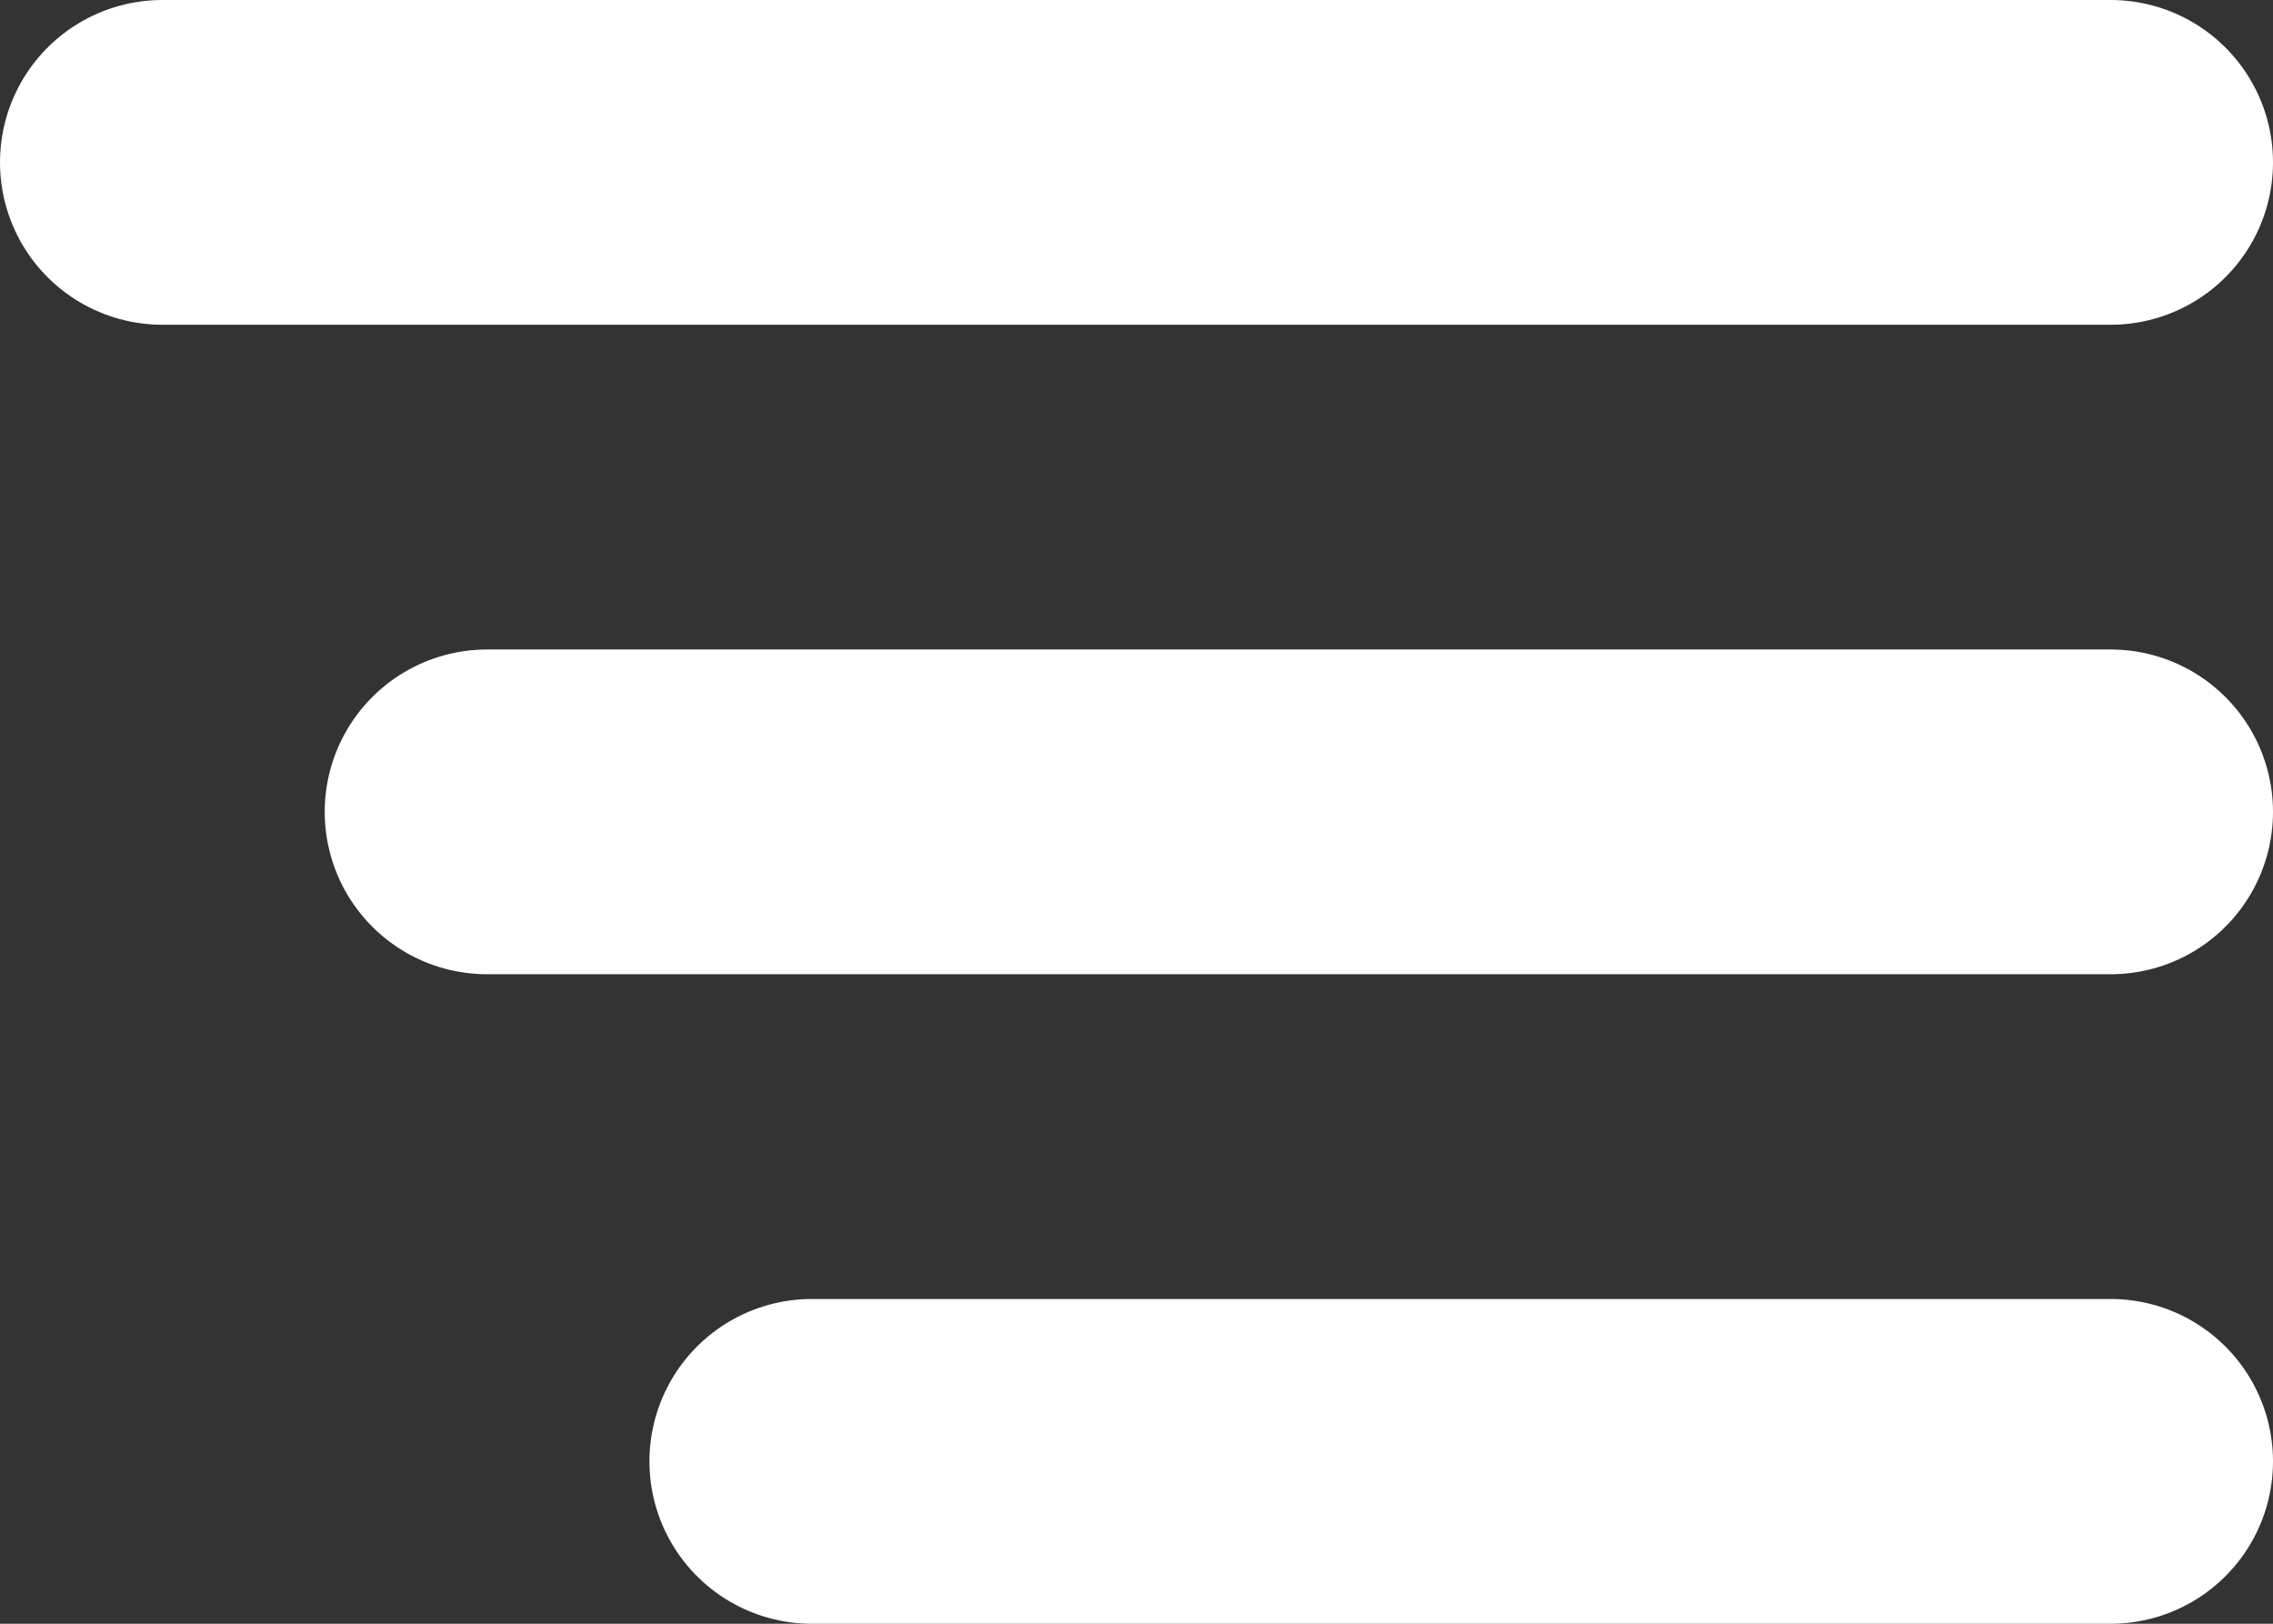
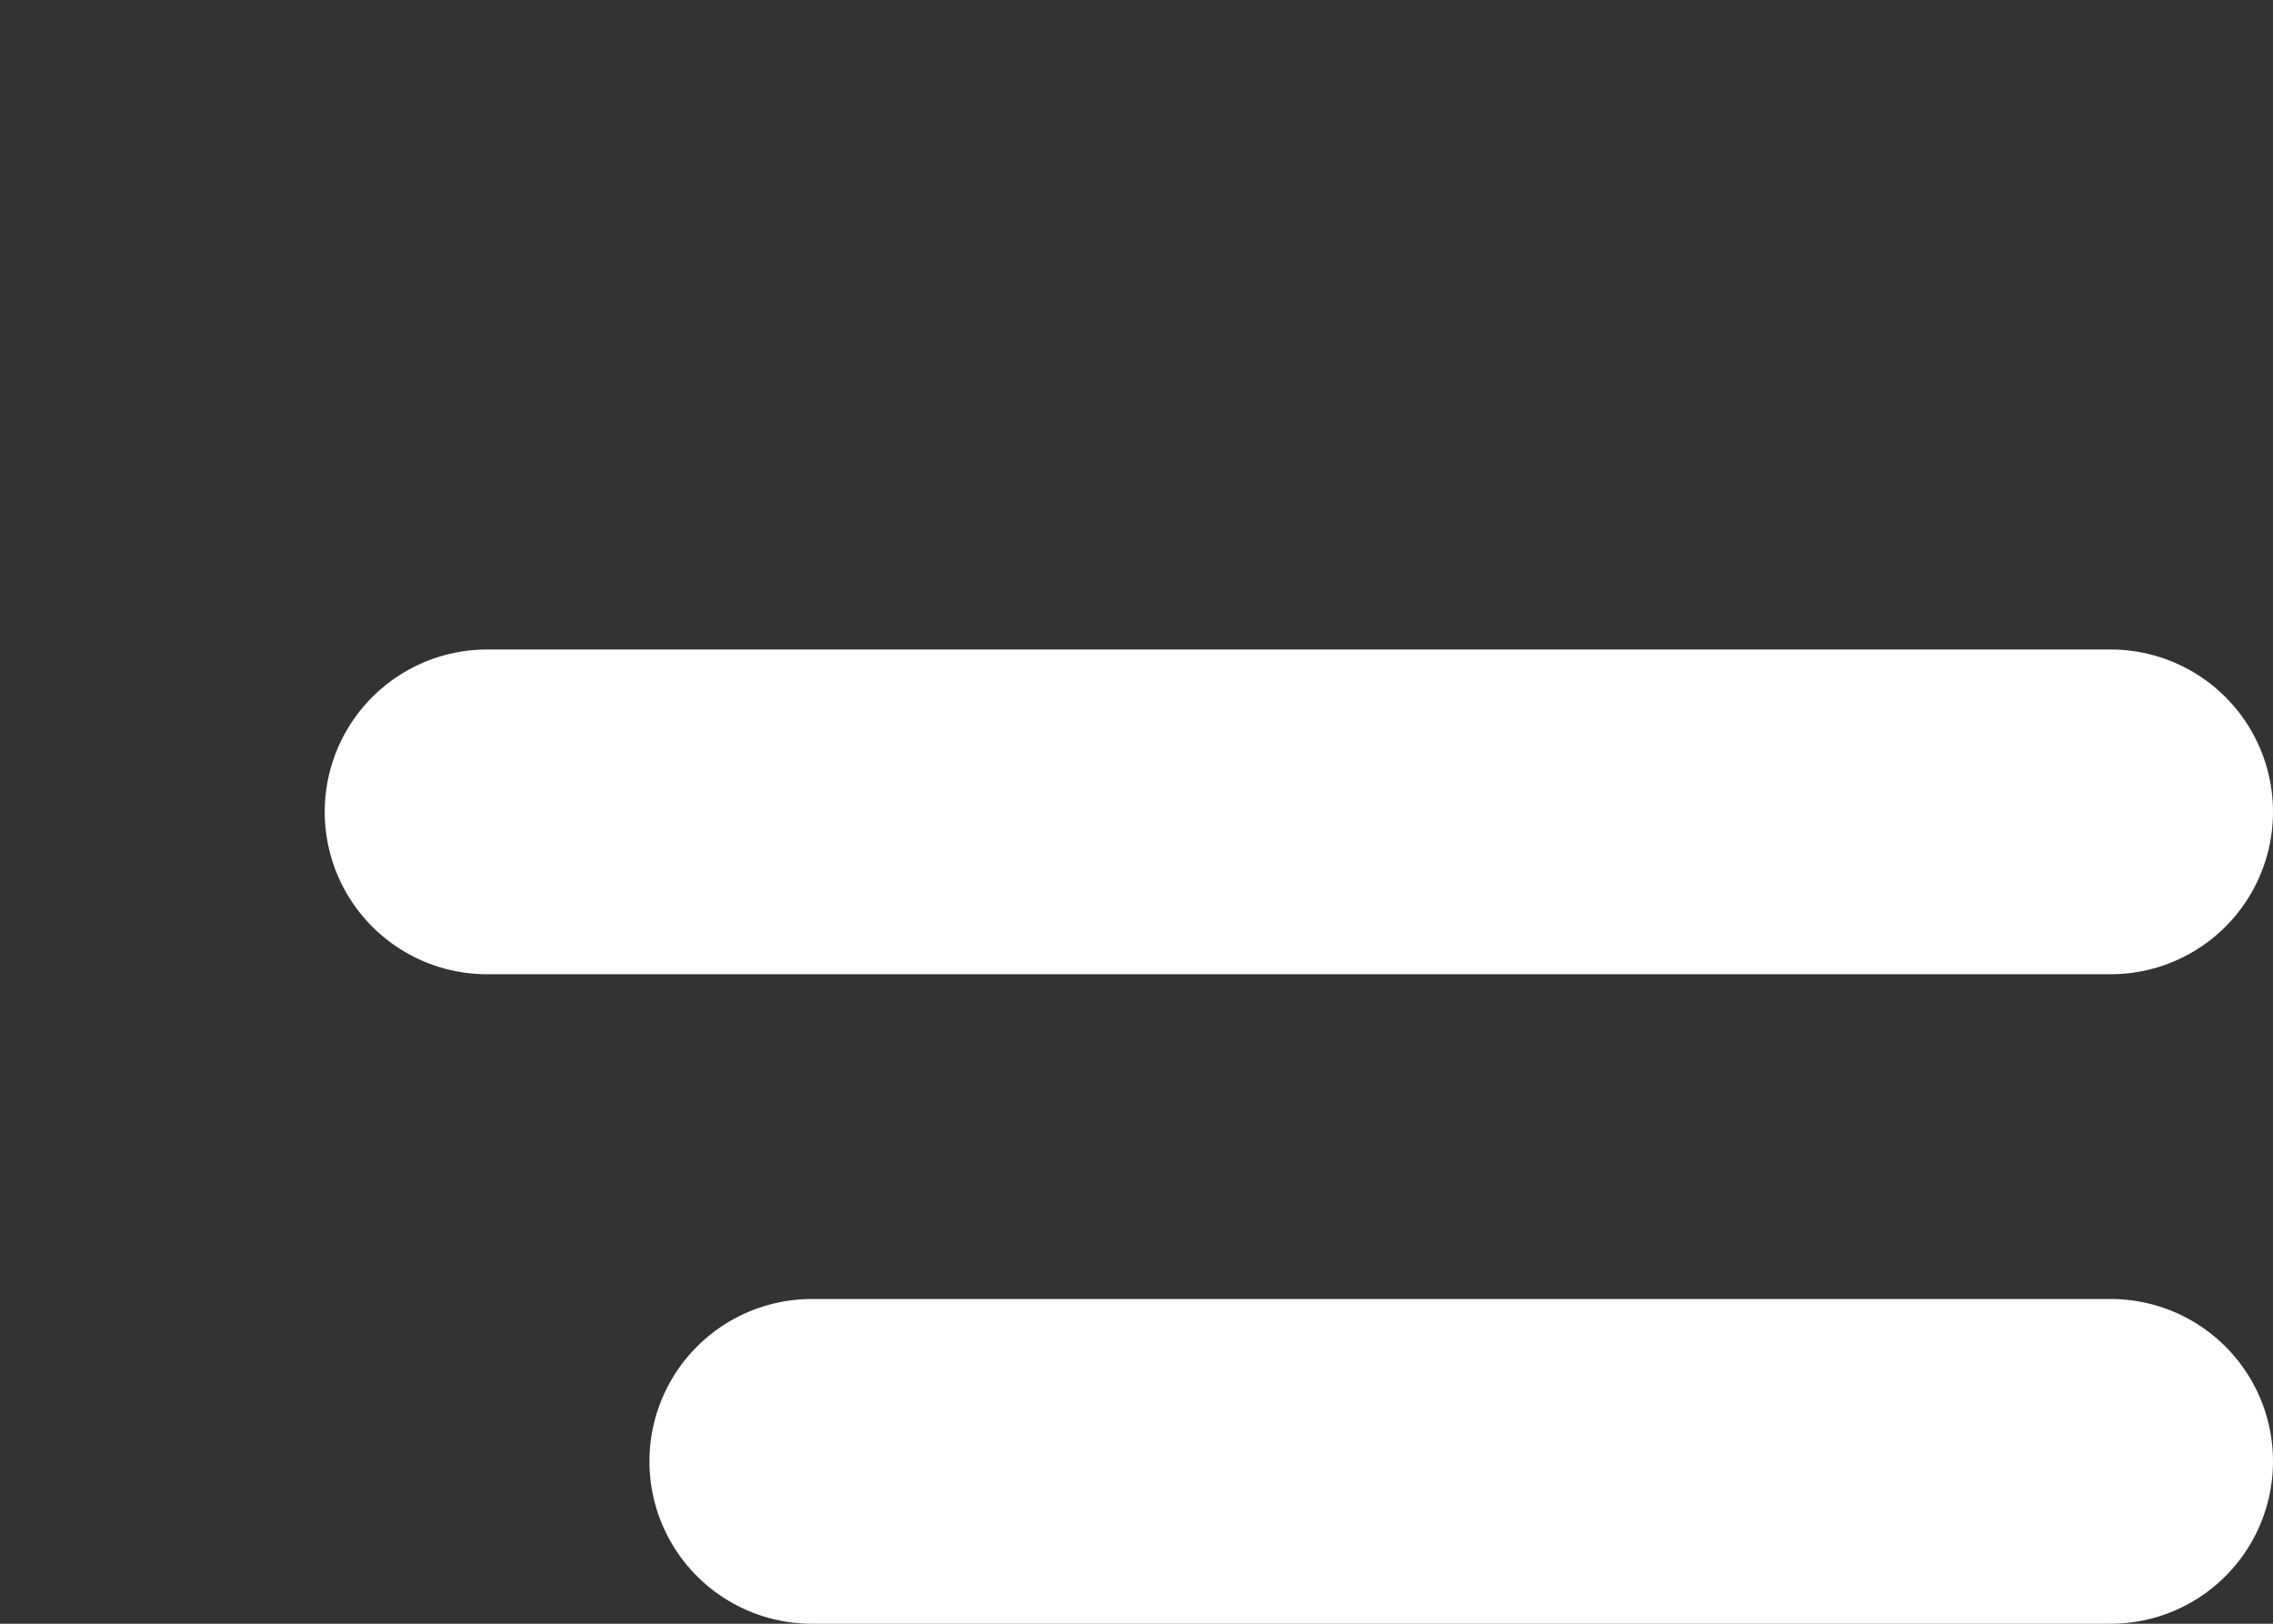
<svg xmlns="http://www.w3.org/2000/svg" id="Layer_1" data-name="Layer 1" width="35" height="25" viewBox="0 0 35 25">
  <rect x="0" y="0" width="35" height="25" fill="#333333" stroke="none" />
  <title>Untitled-3</title>
-   <line x1="2.5" y1="2.5" x2="32.5" y2="2.5" style="fill: none;stroke: #fff;stroke-linecap: round;stroke-miterlimit: 10;stroke-width: 5px" />
  <line x1="7.5" y1="12.5" x2="32.5" y2="12.5" style="fill: none;stroke: #fff;stroke-linecap: round;stroke-miterlimit: 10;stroke-width: 5px" />
  <line x1="12.5" y1="22.5" x2="32.5" y2="22.5" style="fill: none;stroke: #fff;stroke-linecap: round;stroke-miterlimit: 10;stroke-width: 5px" />
</svg>